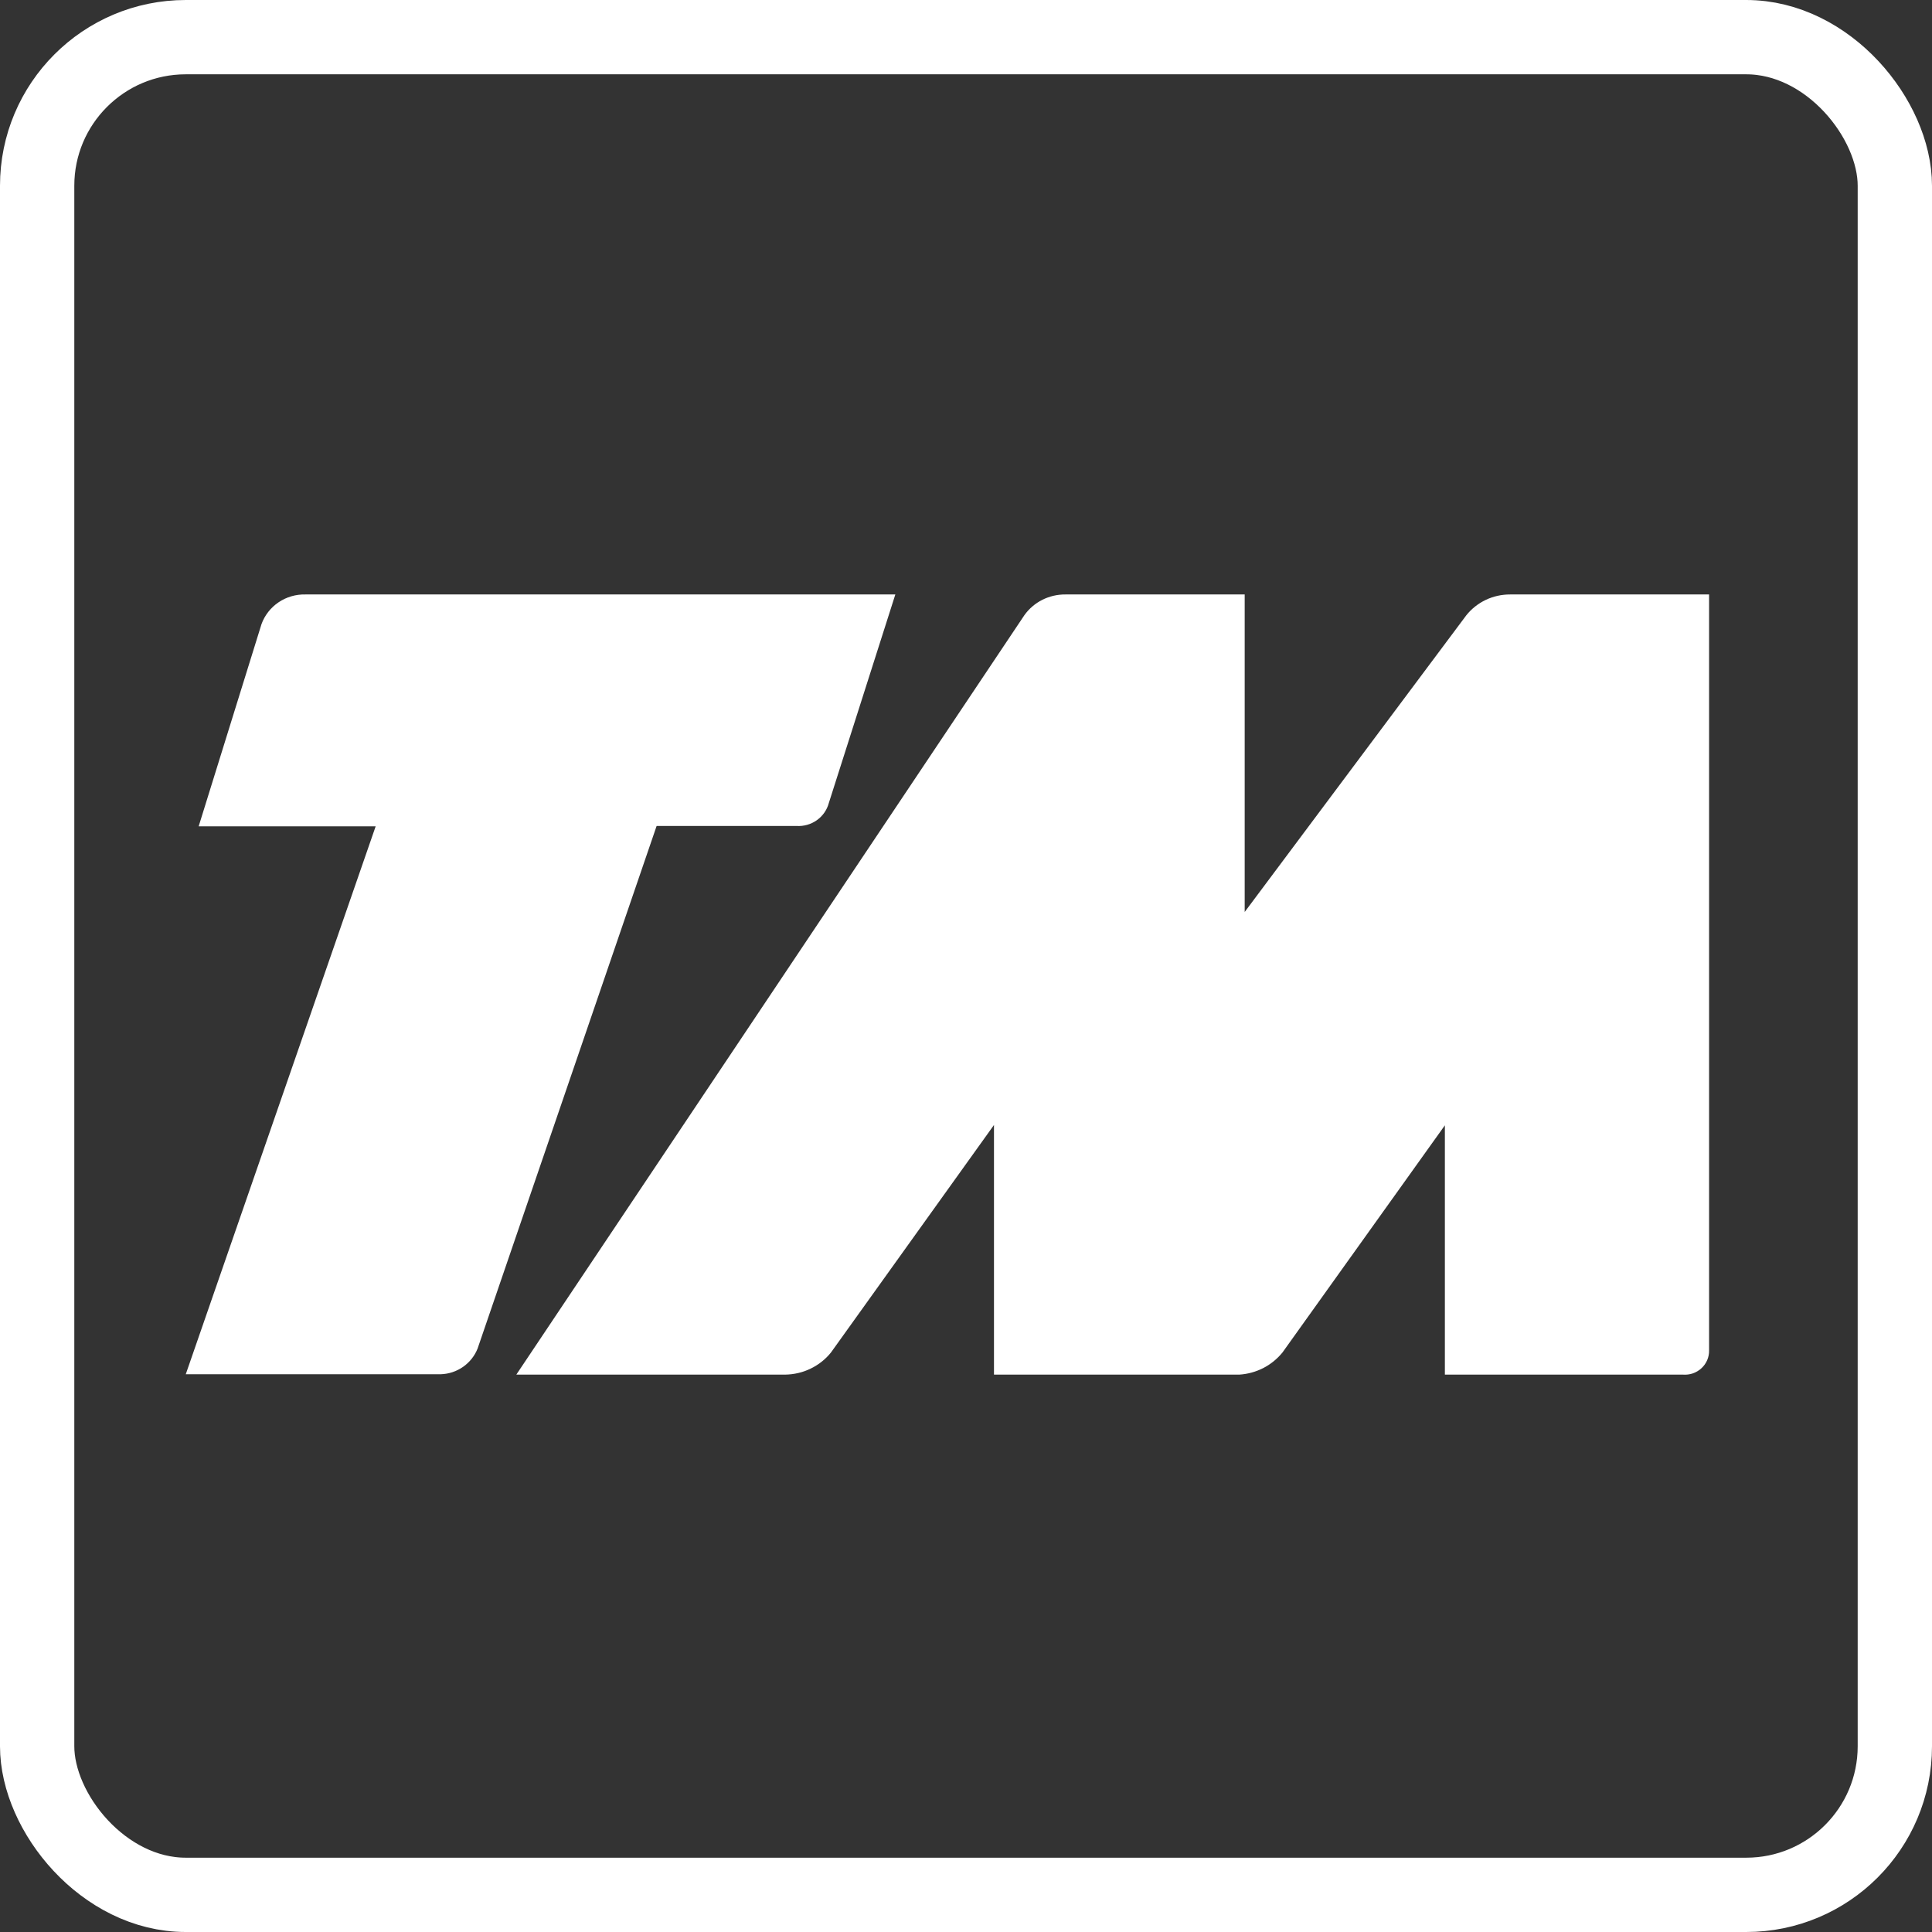
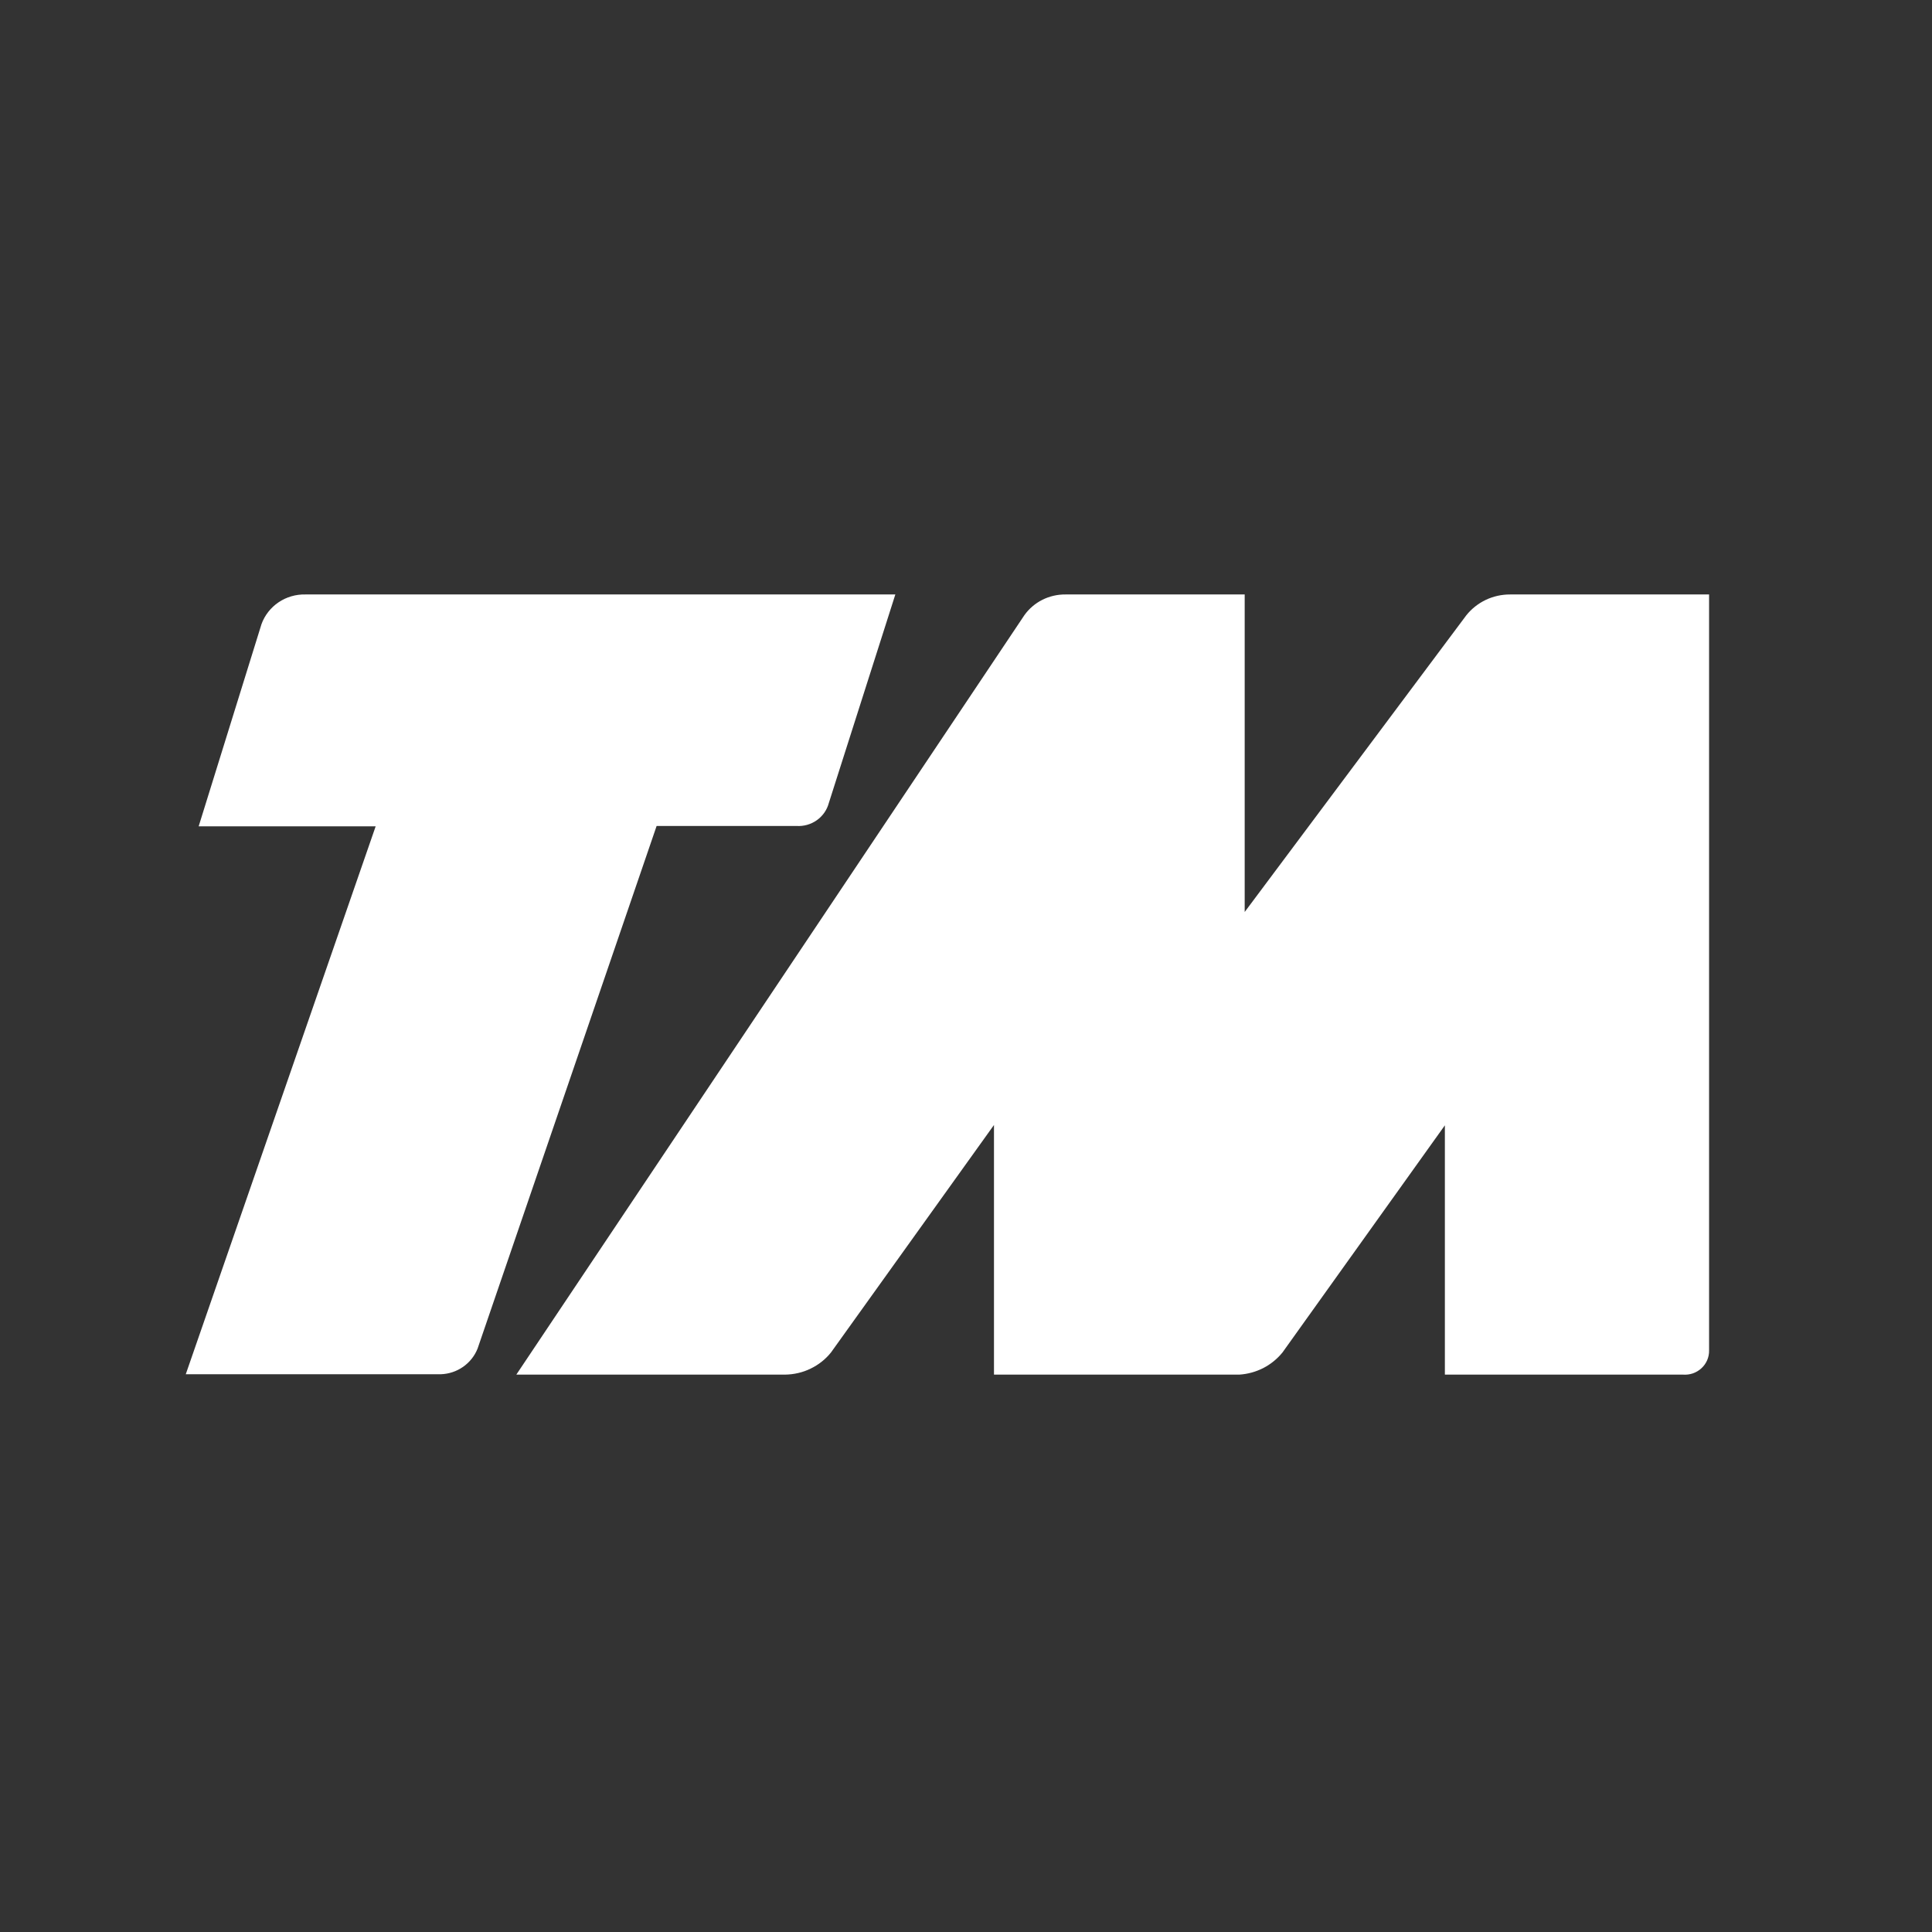
<svg xmlns="http://www.w3.org/2000/svg" width="52" height="52" viewBox="0 0 52 52" fill="none">
  <rect x="0" y="0" width="52" height="52" fill="#333333" stroke="none" />
-   <rect x="1" y="1" width="50" height="50" rx="4" stroke="white" stroke-width="2" />
  <path d="M33.501 16H28.678C28.462 15.998 28.248 16.047 28.055 16.144C27.862 16.241 27.696 16.383 27.572 16.557L13.897 36.998H21.131C21.369 36.995 21.604 36.941 21.817 36.837C22.031 36.734 22.219 36.586 22.366 36.402L26.753 30.279V36.998H33.357C33.582 36.984 33.802 36.923 34.002 36.821C34.202 36.718 34.377 36.575 34.518 36.402L38.889 30.288V36.998H45.295C45.386 37.005 45.477 36.994 45.563 36.965C45.649 36.935 45.728 36.888 45.794 36.827C45.861 36.766 45.913 36.692 45.949 36.609C45.984 36.527 46.002 36.438 46 36.348V16H40.646C40.419 15.999 40.194 16.049 39.989 16.146C39.785 16.244 39.605 16.386 39.465 16.562L33.501 24.546V16ZM5.347 22.241L7.039 16.796C7.126 16.558 7.287 16.353 7.499 16.21C7.711 16.067 7.963 15.994 8.22 16H24.098L22.307 21.616C22.257 21.802 22.143 21.964 21.985 22.076C21.826 22.189 21.633 22.243 21.439 22.231H17.673L12.855 36.295C12.777 36.493 12.641 36.665 12.465 36.788C12.288 36.912 12.079 36.981 11.862 36.988H5L10.111 22.241H5.347Z" fill="white" />
</svg>